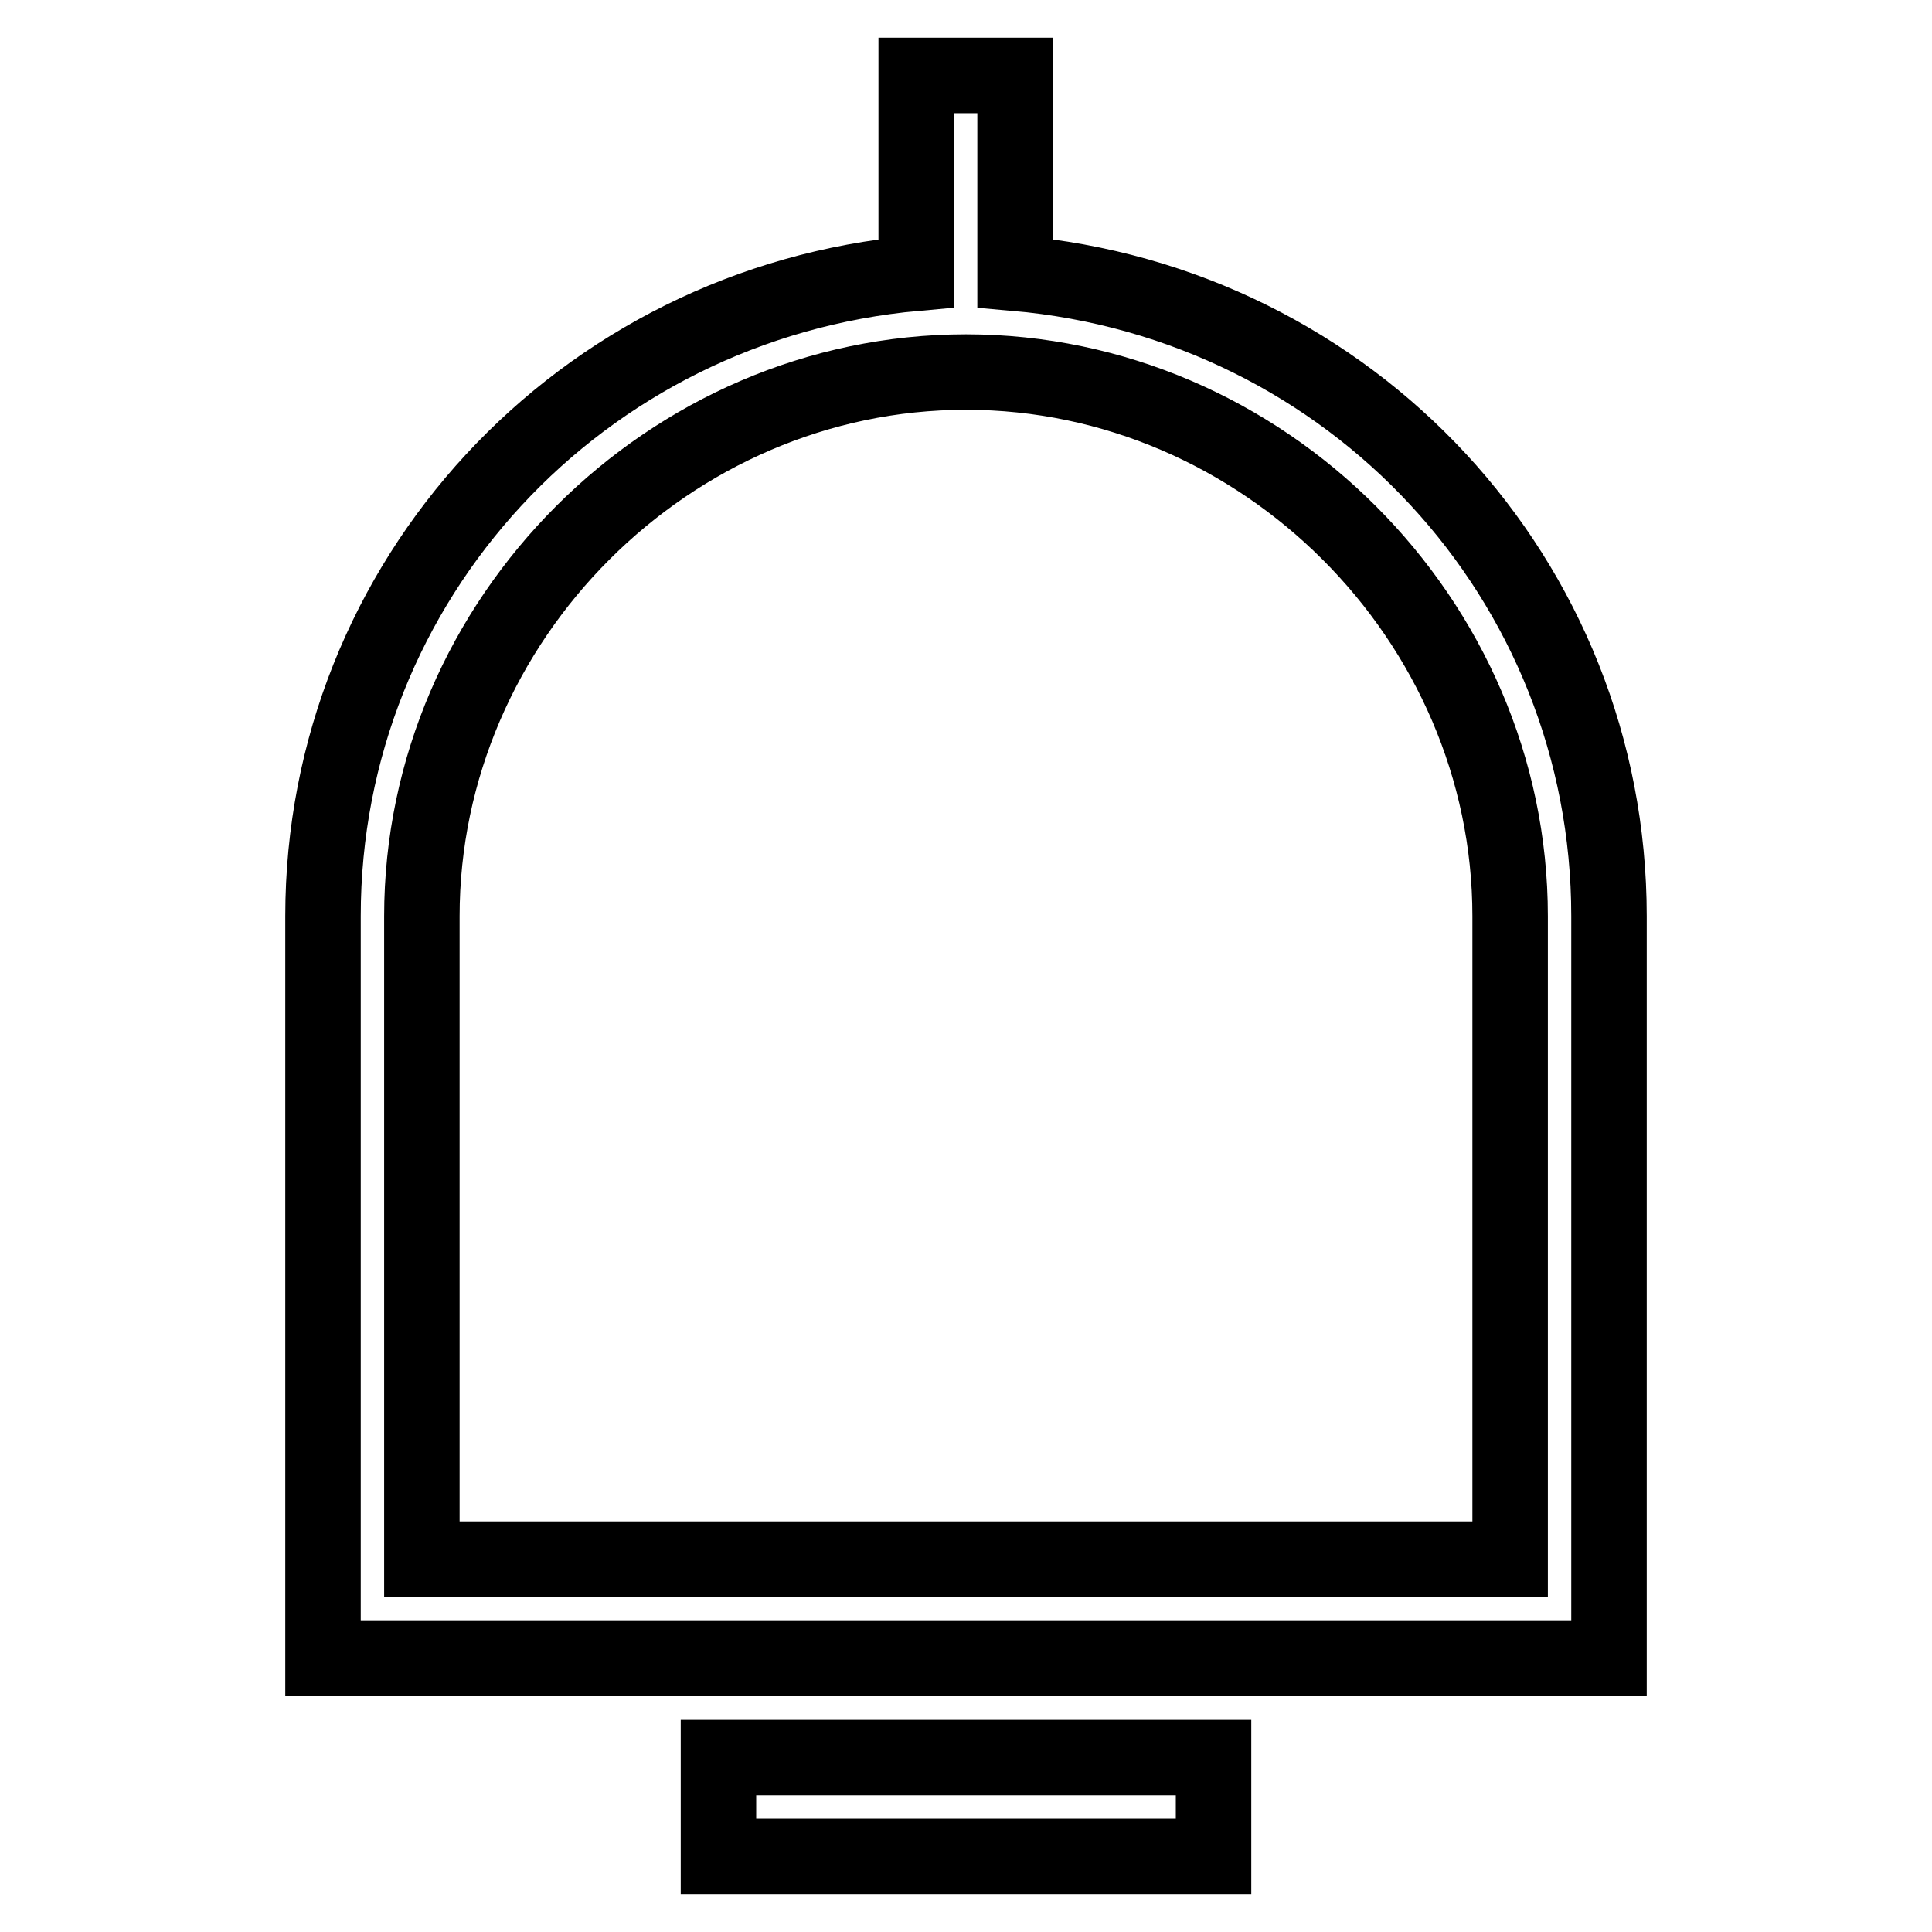
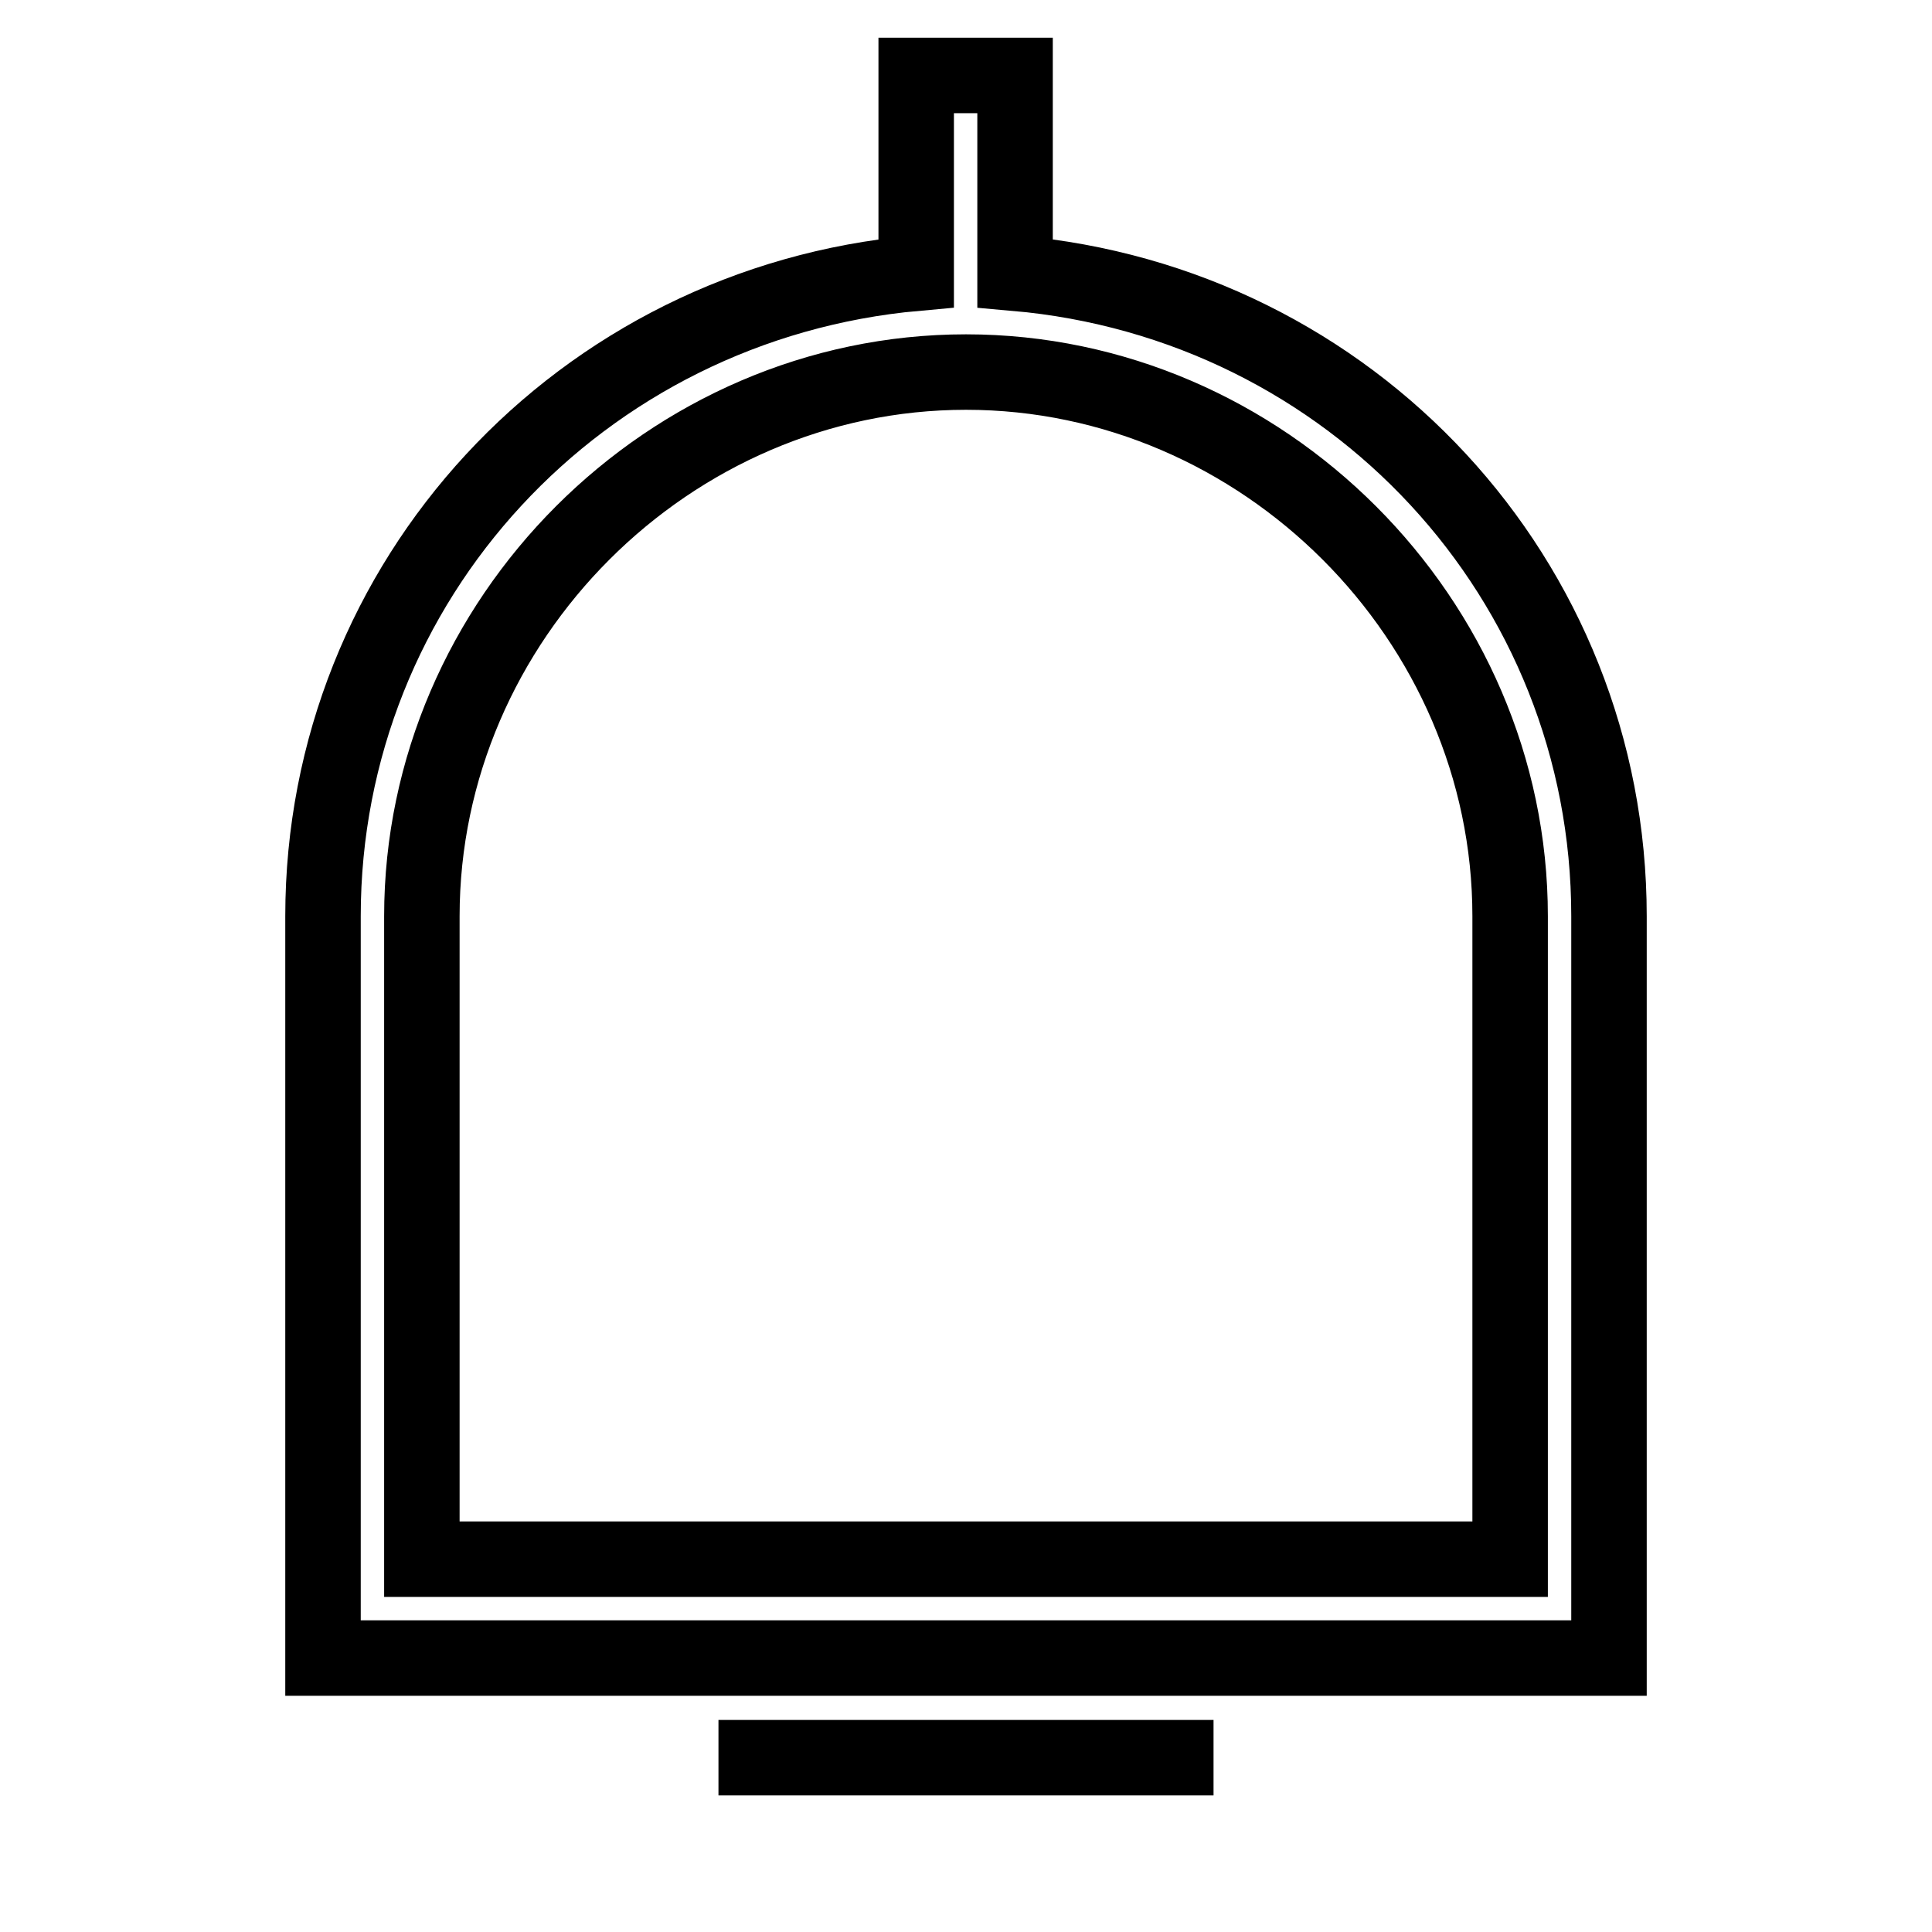
<svg xmlns="http://www.w3.org/2000/svg" version="1.1" x="0px" y="0px" viewBox="0 0 256 256" enable-background="new 0 0 256 256" xml:space="preserve">
  <g>
-     <path stroke-width="10" fill-opacity="0" stroke="#000000" d="M121.4,36.2V10h13.1v26.2c44.6,3.9,78.7,40.6,78.7,85.2v98.3H42.8v-98.3C42.8,76.9,76.9,40.2,121.4,36.2z  M55.9,167.3v39.3h144.2V128v-6.6c0-39.3-32.8-72.1-72.1-72.1c-39.3,0-72.1,32.8-72.1,72.1V167.3z M95.2,232.9h65.6V246H95.2V232.9 z" />
+     <path stroke-width="10" fill-opacity="0" stroke="#000000" d="M121.4,36.2V10h13.1v26.2c44.6,3.9,78.7,40.6,78.7,85.2v98.3H42.8v-98.3C42.8,76.9,76.9,40.2,121.4,36.2z  M55.9,167.3v39.3h144.2V128v-6.6c0-39.3-32.8-72.1-72.1-72.1c-39.3,0-72.1,32.8-72.1,72.1V167.3z M95.2,232.9h65.6H95.2V232.9 z" />
  </g>
</svg>